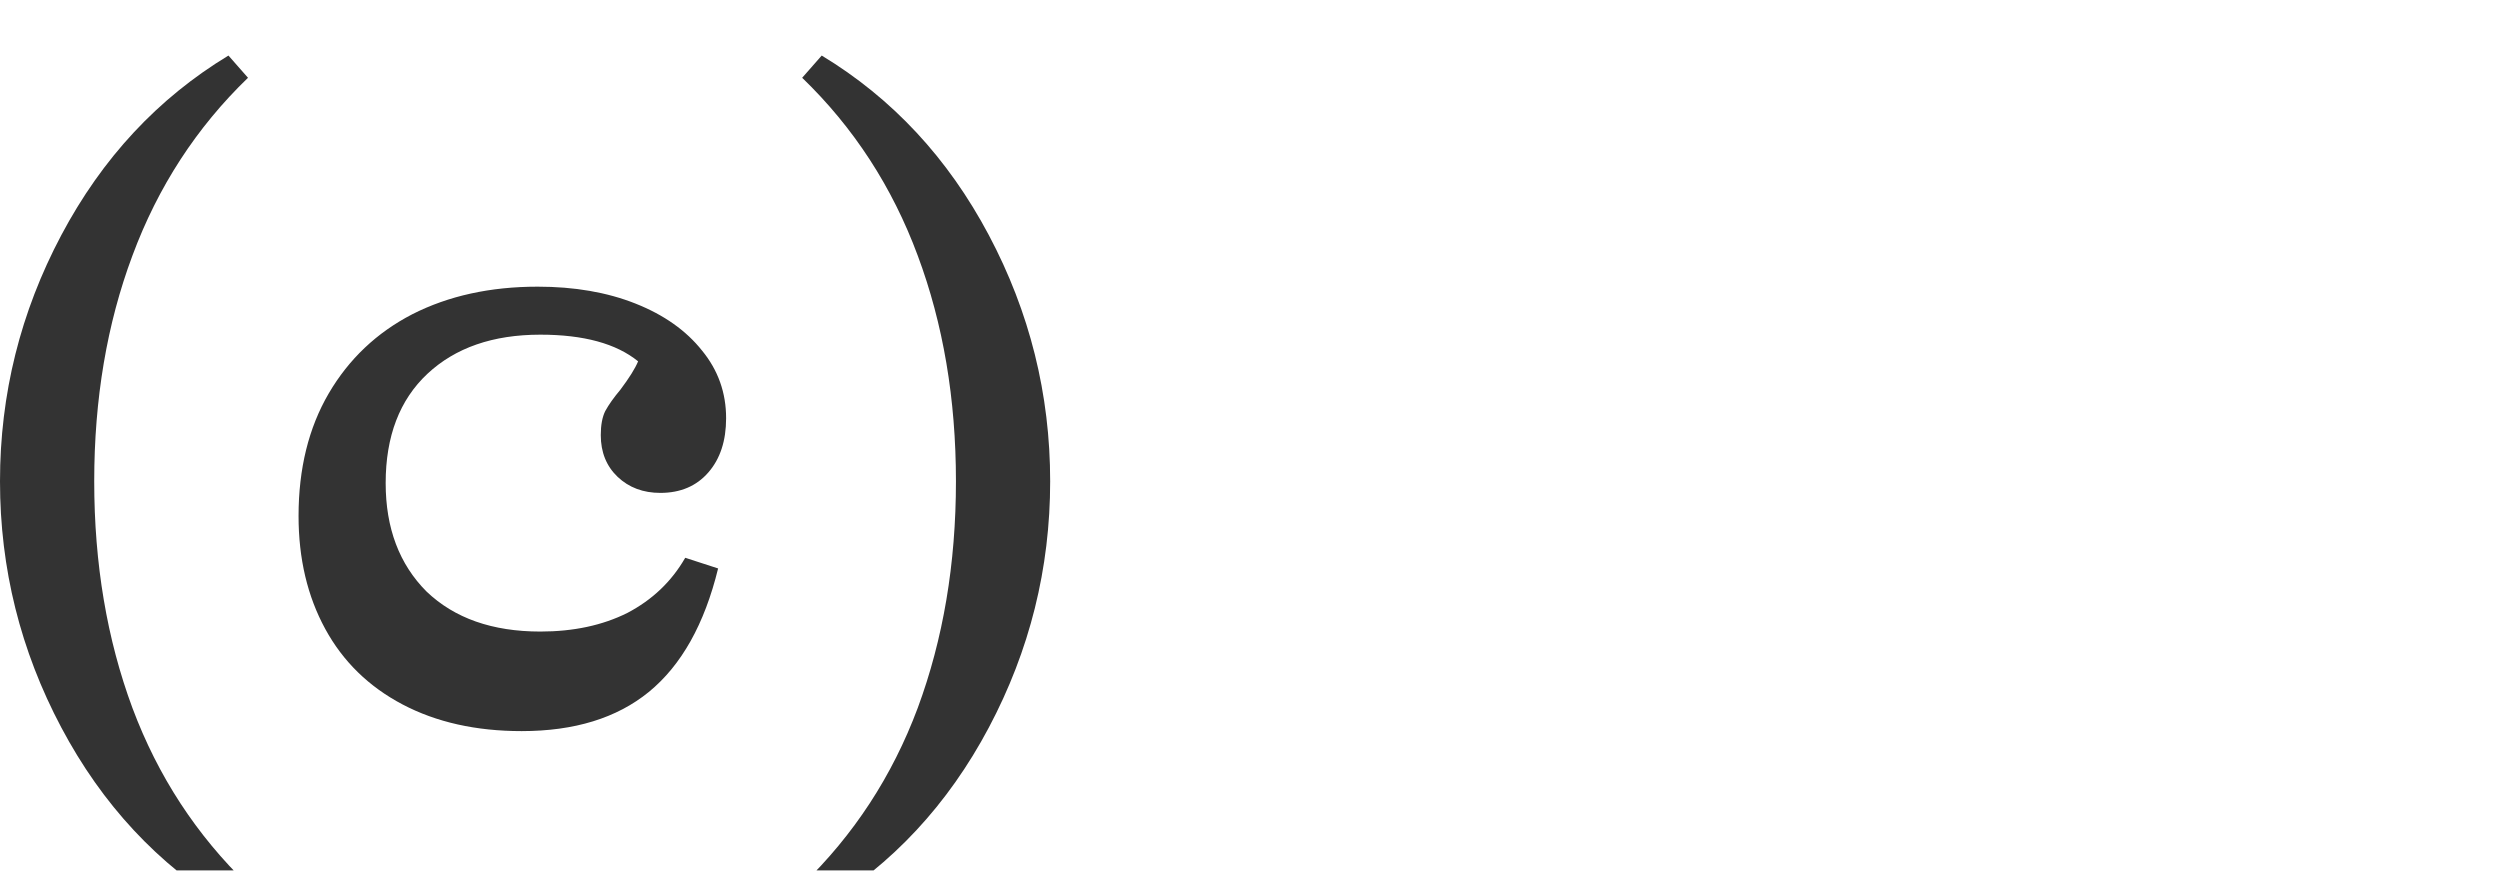
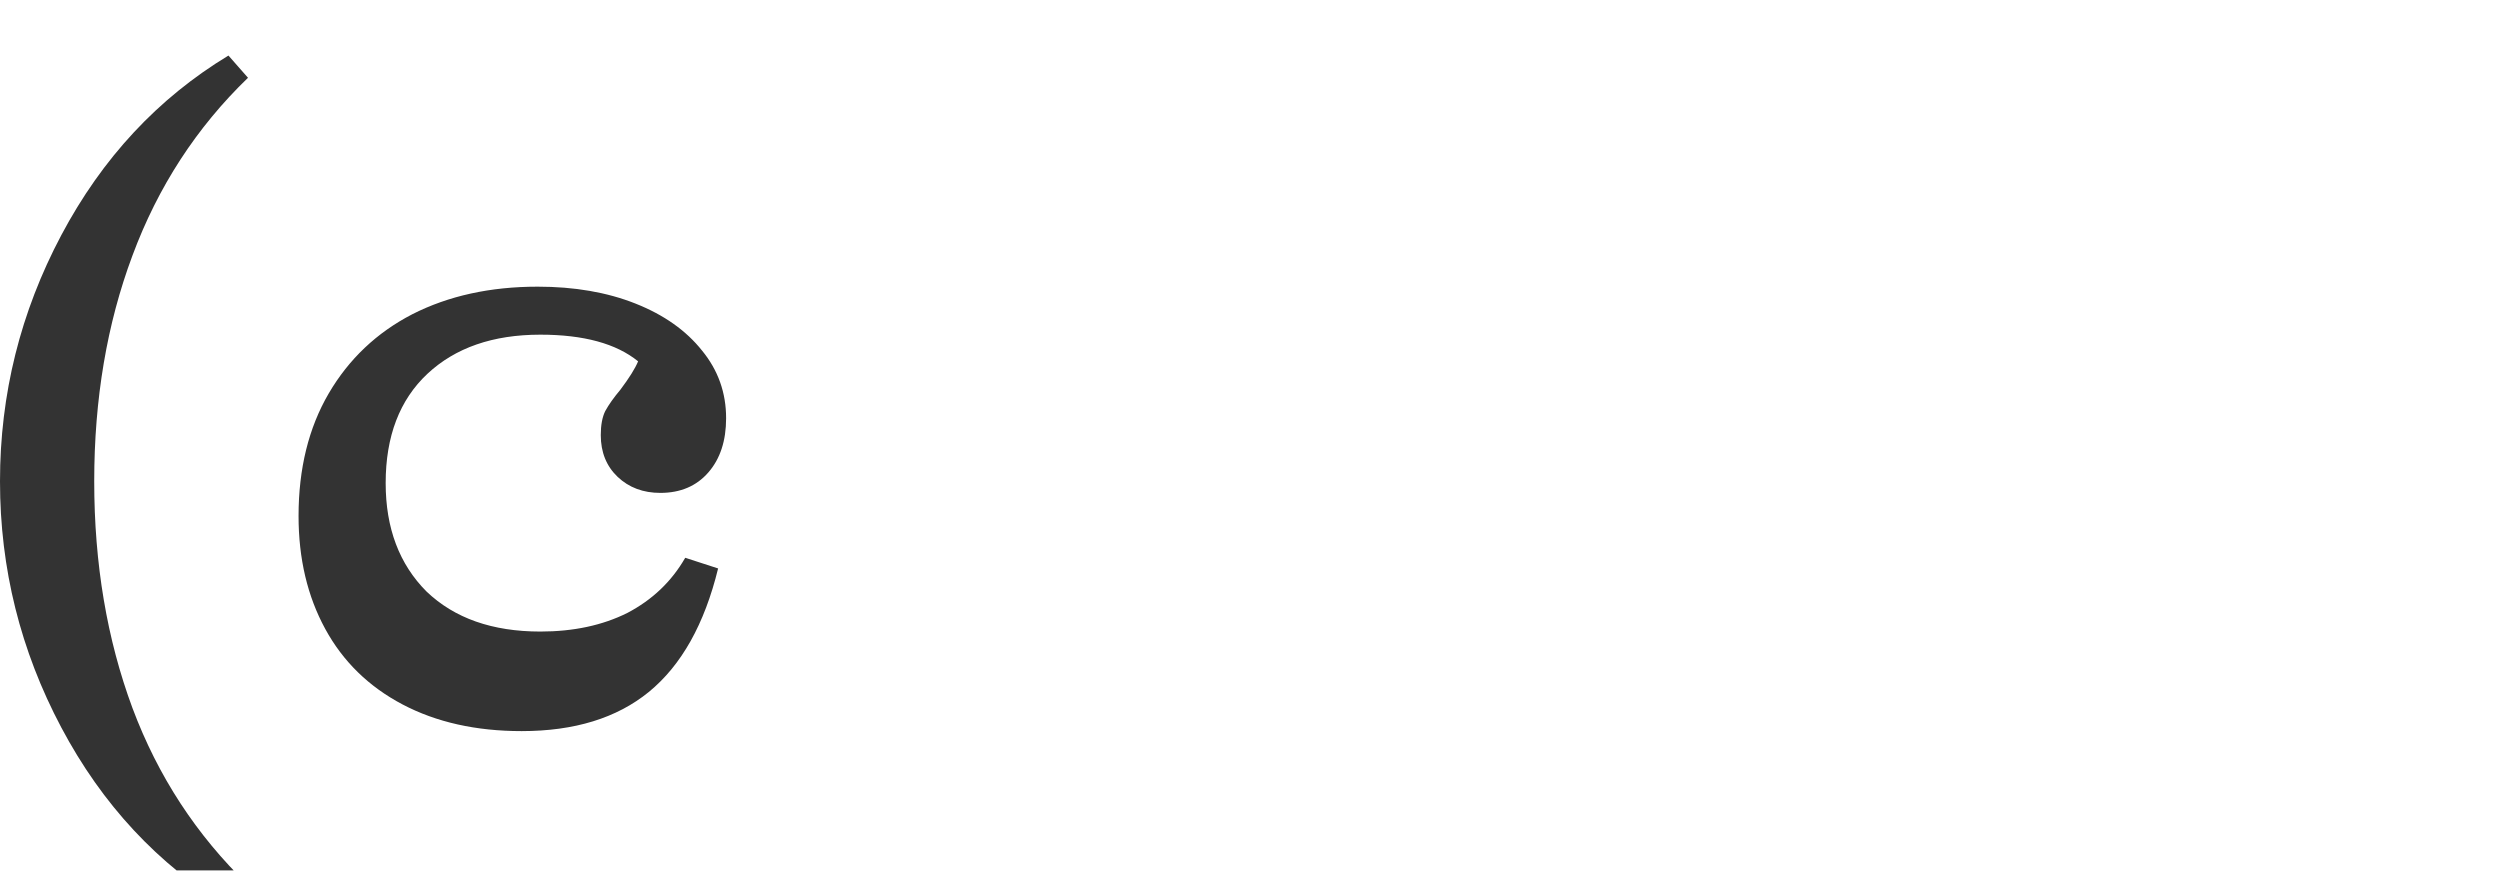
<svg xmlns="http://www.w3.org/2000/svg" width="45" height="16" viewBox="0 0 45 16" fill="none">
  <g clip-path="url(#clip0_3325_26223)">
-     <path d="M14.439 15.928C15.367 15.032 16.06 13.971 16.519 12.744C16.977 11.507 17.207 10.147 17.207 8.664C17.207 7.181 16.977 5.827 16.519 4.6C16.06 3.363 15.367 2.296 14.439 1.4L14.791 1C16.06 1.768 17.063 2.845 17.799 4.232C18.535 5.619 18.903 7.096 18.903 8.664C18.903 10.232 18.535 11.709 17.799 13.096C17.063 14.483 16.06 15.56 14.791 16.328L14.439 15.928Z" fill="#333333" />
    <path d="M9.39 13.16C8.569 13.16 7.854 13 7.246 12.68C6.638 12.36 6.174 11.907 5.854 11.32C5.534 10.733 5.374 10.056 5.374 9.288C5.374 8.435 5.556 7.699 5.918 7.08C6.281 6.461 6.782 5.987 7.422 5.656C8.073 5.325 8.825 5.16 9.678 5.16C10.34 5.16 10.926 5.261 11.438 5.464C11.95 5.667 12.35 5.949 12.638 6.312C12.926 6.664 13.07 7.069 13.07 7.528C13.07 7.933 12.964 8.259 12.75 8.504C12.537 8.749 12.249 8.872 11.886 8.872C11.577 8.872 11.321 8.776 11.118 8.584C10.916 8.392 10.814 8.141 10.814 7.832C10.814 7.651 10.841 7.507 10.894 7.4C10.958 7.283 11.049 7.155 11.166 7.016C11.326 6.803 11.433 6.632 11.486 6.504C11.092 6.184 10.505 6.024 9.726 6.024C8.873 6.024 8.196 6.259 7.694 6.728C7.193 7.197 6.942 7.853 6.942 8.696C6.942 9.507 7.188 10.157 7.678 10.648C8.18 11.128 8.862 11.368 9.726 11.368C10.324 11.368 10.846 11.256 11.294 11.032C11.742 10.797 12.089 10.467 12.334 10.04L12.926 10.232C12.681 11.235 12.265 11.976 11.678 12.456C11.102 12.925 10.34 13.16 9.39 13.16Z" fill="#333333" />
    <path d="M4.112 16.328C2.843 15.56 1.84 14.483 1.104 13.096C0.368 11.709 0 10.232 0 8.664C0 7.096 0.368 5.619 1.104 4.232C1.84 2.845 2.843 1.768 4.112 1L4.464 1.4C3.536 2.296 2.843 3.363 2.384 4.6C1.925 5.827 1.696 7.181 1.696 8.664C1.696 10.147 1.925 11.507 2.384 12.744C2.843 13.971 3.536 15.032 4.464 15.928L4.112 16.328Z" fill="#333333" />
  </g>
  <defs>
    <clipPath id="clip0_3325_26223">
      <rect width="45" height="15" fill="white" transform="translate(0 0.667)" />
    </clipPath>
  </defs>
</svg>